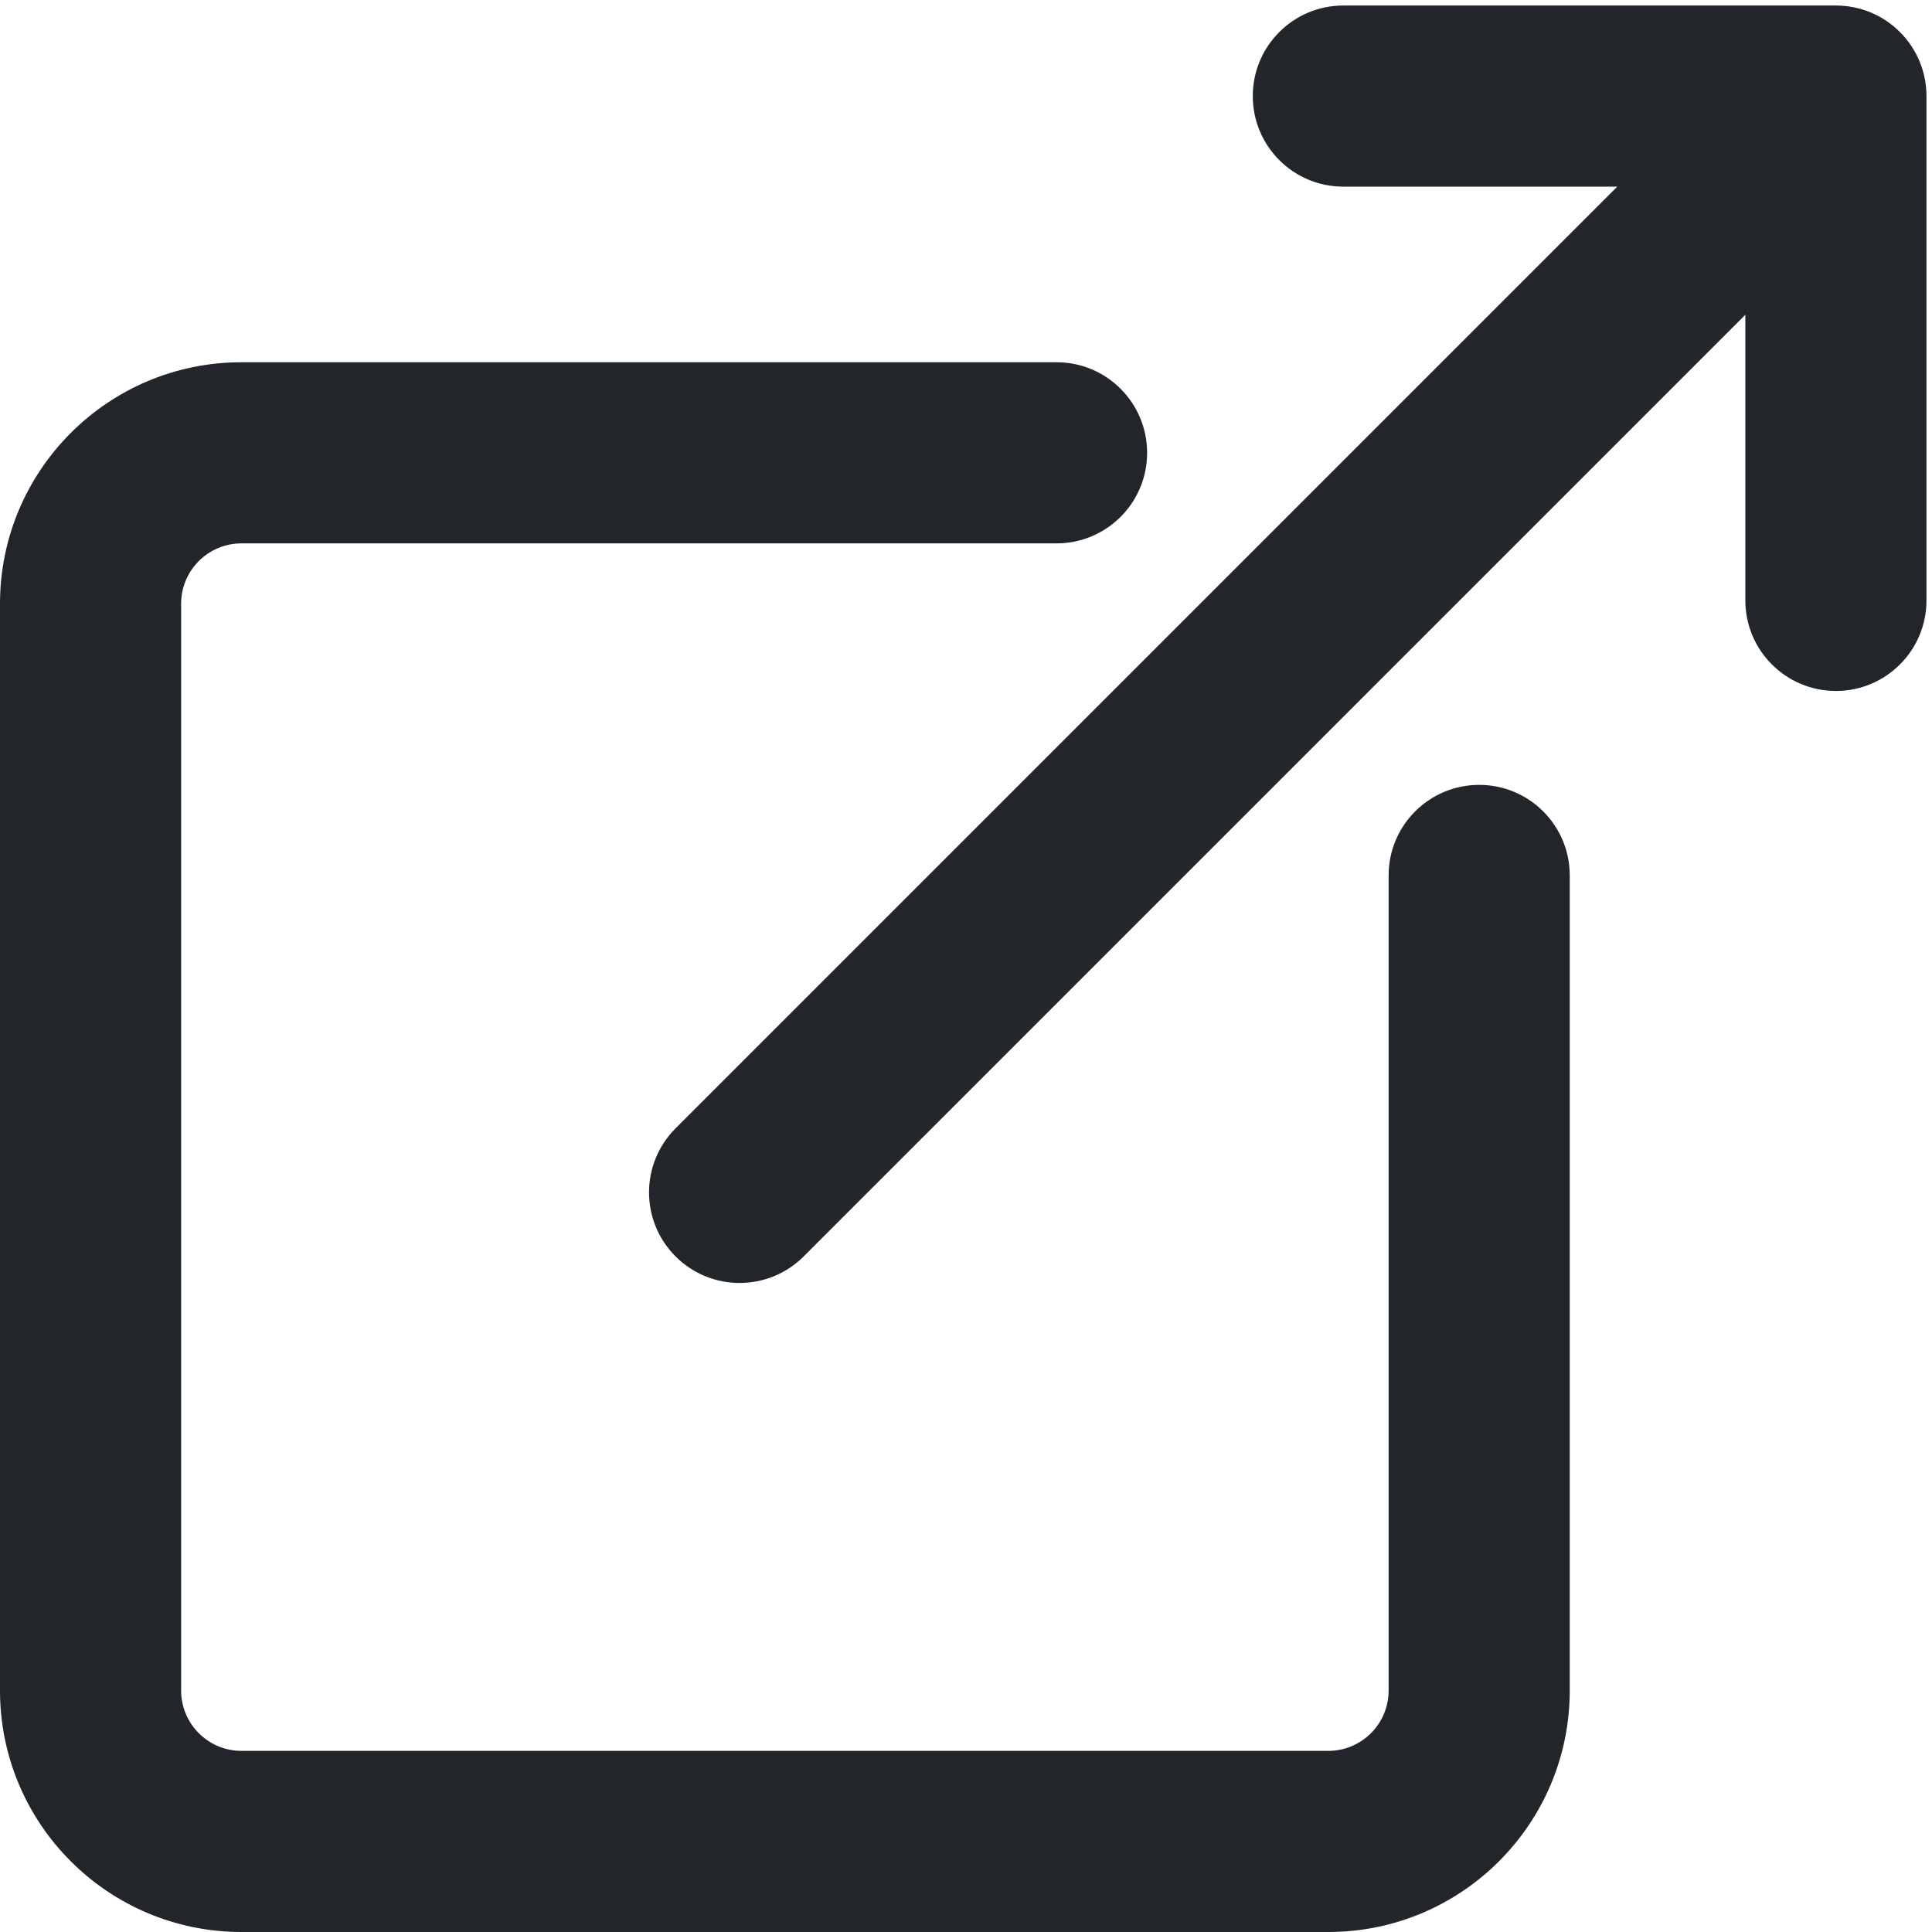
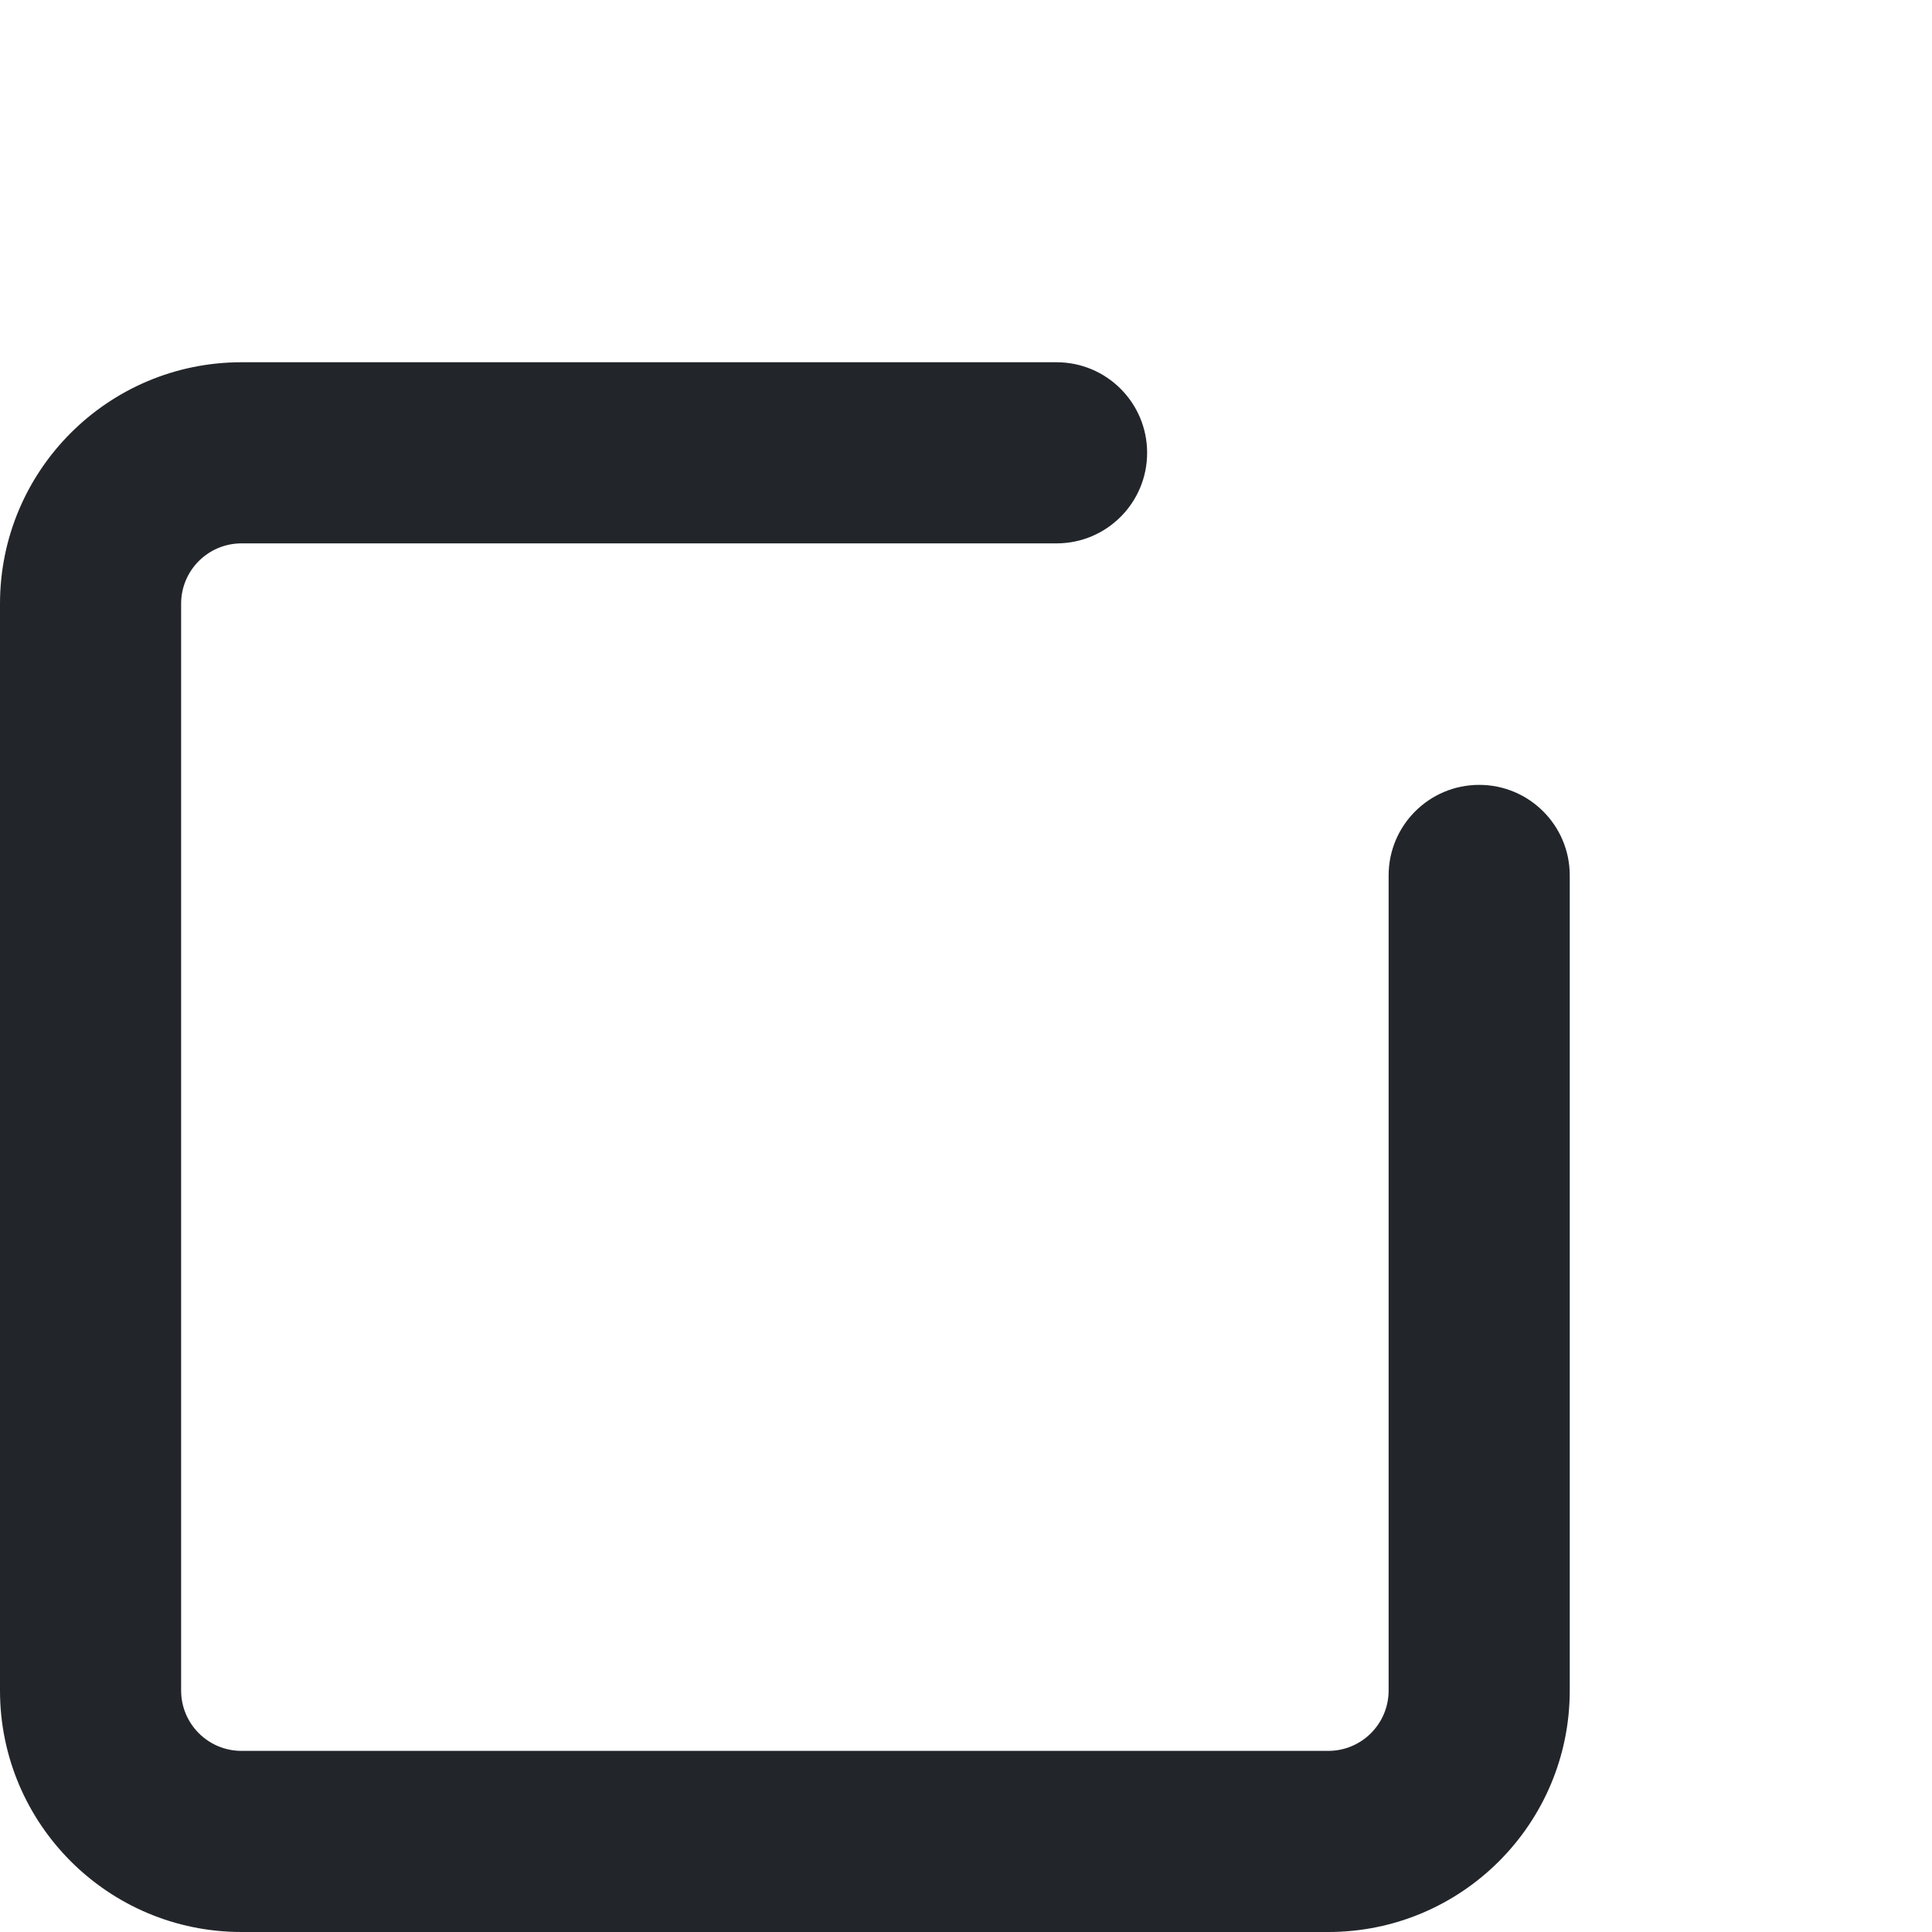
<svg xmlns="http://www.w3.org/2000/svg" height="64" viewBox="0 0 64 64" width="64">
  <g fill="#22262a">
    <path d="m17 18h9 18c1.105 0 2 .895 2 2v36c0 1.105-.895 2-2 2h-36c-1.105 0-2-.895-2-2v-27c0-1.657-1.343-3-3-3s-3 1.343-3 3v27c0 4.418 3.582 8 8 8h36c4.418 0 8-3.582 8-8v-36c0-4.418-3.582-8-8-8h-18c-3.825 0-3.825 0-9 0-1.657 0-3 1.343-3 3s1.343 3 3 3z" transform="matrix(0 1 -1 0 64 12)" />
-     <path d="m57.817 10.426-31.195 31.195c-1.172 1.172-3.071 1.172-4.243 0-1.172-1.172-1.172-3.071 0-4.243l31.195-31.195h-9.074c-1.657 0-3-1.343-3-3s1.343-3 3-3h16.317c.768 0 1.536.293 2.121.879.586.586.879 1.354.879 2.121v16.706c0 1.657-1.343 3-3 3-1.657 0-3-1.343-3-3z" />
  </g>
</svg>